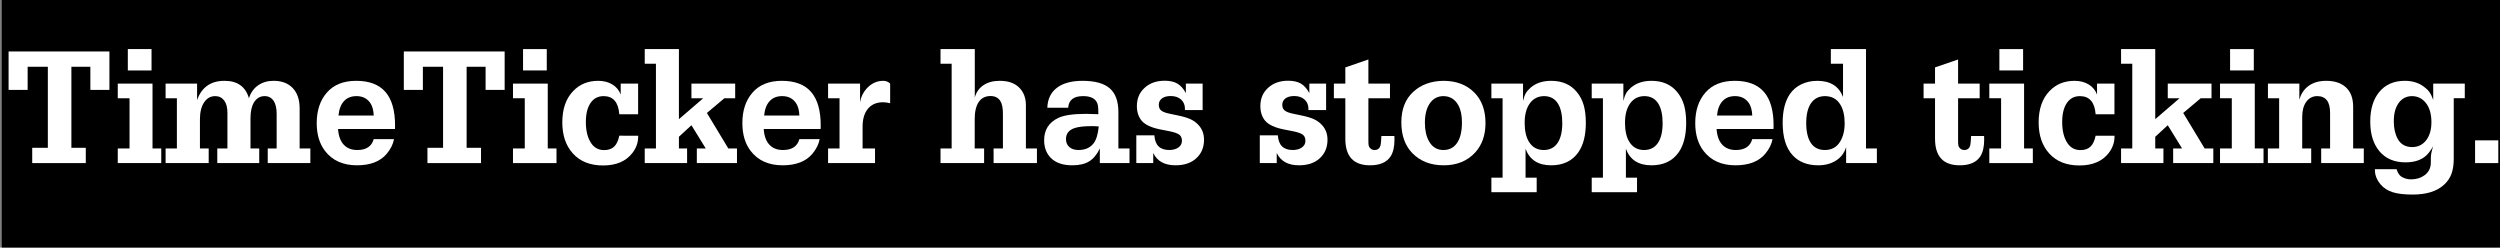
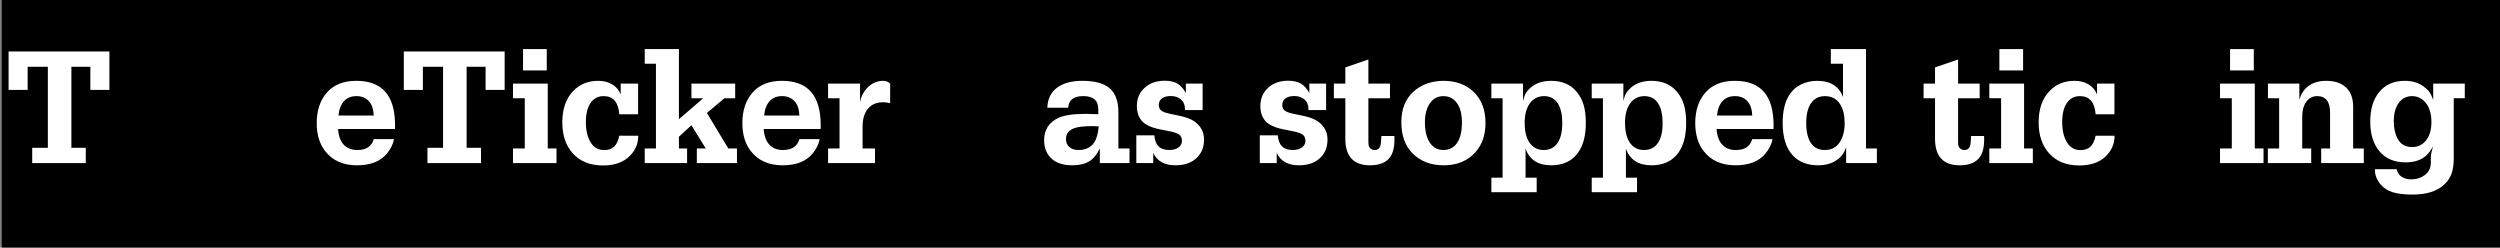
<svg xmlns="http://www.w3.org/2000/svg" version="1.1" x="0px" y="0px" width="716.5px" height="70.936px" viewBox="0 0 716.5 70.936" enable-background="new 0 0 716.5 70.936" xml:space="preserve">
  <rect x="0" y="0" width="716.5" height="70.936" fill="#808080" stroke="none" />
  <g id="Ebene_1">
    <rect x="1" y="-0.5" stroke="#000000" stroke-miterlimit="10" width="716" height="71" />
  </g>
  <g id="Ebene_2">
    <g>
      <path fill="#FFFFFF" d="M20.461,19.133v23.227h4.125v4.383H9.234v-4.383h4.477V19.133H7.922v6.633H2.461V14.75h28.898v11.016    h-5.461v-6.633H20.461z" />
-       <path fill="#FFFFFF" d="M43.711,23.961v18.586h2.508v4.195H33.75v-4.195h3.375V28.156H33.75v-4.195H43.711z M36.633,14.07h6.797    v6.117h-6.797V14.07z" />
-       <path fill="#FFFFFF" d="M71.344,28.156c0.5-1.578,1.367-2.805,2.602-3.68s2.727-1.313,4.477-1.313    c2.344,0,4.172,0.695,5.484,2.086s1.969,3.328,1.969,5.813v11.484h3.07v4.195H76.734v-4.195h2.555v-9.891    c0-1.594-0.273-2.82-0.82-3.68c-0.625-0.953-1.5-1.43-2.625-1.43c-1.297,0-2.32,0.609-3.07,1.828    c-0.656,1.063-0.984,2.586-0.984,4.57v8.602h2.508v4.195H62.273v-4.195h2.906V32.328c0-1.531-0.313-2.711-0.938-3.539    c-0.641-0.828-1.492-1.242-2.555-1.242c-1.328,0-2.391,0.598-3.188,1.793s-1.195,2.801-1.195,4.816v8.391h2.508v4.195H47.461    v-4.195h3.234V28.156h-3.234v-4.195h9.023v4.734c1.297-3.688,3.914-5.531,7.852-5.531C68.055,23.164,70.391,24.828,71.344,28.156z    " />
      <path fill="#FFFFFF" d="M112.922,39.875c-0.25,1.422-0.938,2.813-2.063,4.172c-1.844,2.219-4.695,3.328-8.555,3.328    c-3.984,0-7.031-1.367-9.141-4.102c-1.594-2.063-2.391-4.727-2.391-7.992c0-3.609,0.969-6.523,2.906-8.742    c1.953-2.25,4.758-3.375,8.414-3.375c3.734,0,6.523,1.059,8.367,3.176s2.766,5.324,2.766,9.621c0,0.25-0.008,0.586-0.023,1.008    H96.891c0.125,1.953,0.66,3.445,1.605,4.477s2.246,1.547,3.902,1.547c2.563,0,4.133-1.039,4.711-3.117H112.922z M97.008,33.102    h10.102c-0.063-1.531-0.391-2.727-0.984-3.586c-0.906-1.313-2.227-1.969-3.961-1.969c-1.5,0-2.691,0.477-3.574,1.43    S97.18,31.305,97.008,33.102z" />
      <path fill="#FFFFFF" d="M133.734,19.133v23.227h4.125v4.383h-15.352v-4.383h4.477V19.133h-5.789v6.633h-5.461V14.75h28.898v11.016    h-5.461v-6.633H133.734z" />
      <path fill="#FFFFFF" d="M156.984,23.961v18.586h2.508v4.195h-12.469v-4.195h3.375V28.156h-3.375v-4.195H156.984z M149.906,14.07    h6.797v6.117h-6.797V14.07z" />
      <path fill="#FFFFFF" d="M182.906,38.891v0.328c-0.031,1.672-0.57,3.195-1.617,4.57c-1.844,2.422-4.656,3.633-8.438,3.633    c-3.688,0-6.563-1.133-8.625-3.398c-2.047-2.234-3.07-5.211-3.07-8.93c0-3.859,1.047-6.867,3.141-9.023    c1.859-1.938,4.242-2.906,7.148-2.906c1.563,0,2.914,0.348,4.055,1.043s1.938,1.66,2.391,2.895v-3.141h4.992v8.789h-5.391    c-0.266-3.469-1.766-5.203-4.5-5.203c-1.594,0-2.84,0.652-3.738,1.957s-1.348,3.129-1.348,5.473c0,2.469,0.484,4.453,1.453,5.953    c0.891,1.391,2.156,2.086,3.797,2.086c1.203,0,2.152-0.328,2.848-0.984s1.191-1.703,1.488-3.141H182.906z" />
      <path fill="#FFFFFF" d="M202.594,32.375l6.141,10.172h2.484v4.195h-11.508v-4.195h2.555l-4.102-6.656l-3.586,3.305v3.352h2.344    v4.195h-12.141v-4.195h3.211V18.266h-3.211V14.07h9.797v20.086l6.961-6h-3.375v-4.195h12.539v4.195h-3.094L202.594,32.375z" />
      <path fill="#FFFFFF" d="M234.914,39.875c-0.25,1.422-0.938,2.813-2.063,4.172c-1.844,2.219-4.695,3.328-8.555,3.328    c-3.984,0-7.031-1.367-9.141-4.102c-1.594-2.063-2.391-4.727-2.391-7.992c0-3.609,0.969-6.523,2.906-8.742    c1.953-2.25,4.758-3.375,8.414-3.375c3.734,0,6.523,1.059,8.367,3.176s2.766,5.324,2.766,9.621c0,0.25-0.008,0.586-0.023,1.008    h-16.313c0.125,1.953,0.66,3.445,1.605,4.477s2.246,1.547,3.902,1.547c2.563,0,4.133-1.039,4.711-3.117H234.914z M219,33.102    h10.102c-0.063-1.531-0.391-2.727-0.984-3.586c-0.906-1.313-2.227-1.969-3.961-1.969c-1.5,0-2.691,0.477-3.574,1.43    S219.172,31.305,219,33.102z" />
      <path fill="#FFFFFF" d="M246.492,29.281c0.266-1.484,0.867-2.758,1.805-3.82c1.359-1.531,2.977-2.297,4.852-2.297    c0.781,0,1.438,0.266,1.969,0.797v5.625c-0.766-0.188-1.438-0.281-2.016-0.281c-1.859,0-3.305,0.613-4.336,1.84    s-1.547,2.941-1.547,5.145v6.258h3.563v4.195h-13.453v-4.195h3.281V28.156h-3.281v-4.195h9.164V29.281z" />
-       <path fill="#FFFFFF" d="M279.375,27.945c0.422-1.531,1.254-2.711,2.496-3.539s2.793-1.242,4.652-1.242    c2.328,0,4.133,0.594,5.414,1.781c1.391,1.297,2.086,3.031,2.086,5.203v12.398h3.164v4.195h-12.422v-4.195h2.672v-9.961    c0-1.656-0.25-2.875-0.75-3.656c-0.609-0.938-1.539-1.406-2.789-1.406c-1.484,0-2.613,0.566-3.387,1.699s-1.16,2.777-1.16,4.934    v8.391h2.695v4.195h-12.492v-4.195h3.188V18.266h-3.188V14.07h9.82V27.945z" />
      <path fill="#FFFFFF" d="M300.164,30.875c0.078-2.469,0.992-4.371,2.742-5.707s4.195-2.004,7.336-2.004    c3.563,0,6.168,0.719,7.816,2.156s2.473,3.711,2.473,6.82v10.406h3.188v4.195h-8.508v-4.195c-0.813,1.719-1.832,2.953-3.059,3.703    s-2.832,1.125-4.816,1.125c-2.734,0-4.797-0.711-6.188-2.133c-1.266-1.297-1.898-2.984-1.898-5.063    c0-2.938,1.328-5.055,3.984-6.352c1.641-0.797,4.297-1.195,7.969-1.195c0.797,0,1.992,0.031,3.586,0.094    c0-1.172-0.039-1.988-0.117-2.449s-0.234-0.871-0.469-1.23c-0.672-1-1.938-1.5-3.797-1.5c-2.688,0-4.109,1.109-4.266,3.328    H300.164z M314.906,36.242c-0.672-0.063-1.32-0.094-1.945-0.094c-2.188,0-3.828,0.18-4.922,0.539    c-1.688,0.547-2.531,1.602-2.531,3.164c0,0.969,0.32,1.734,0.961,2.297s1.516,0.844,2.625,0.844c1.828,0,3.234-0.594,4.219-1.781    C314.141,40.242,314.672,38.586,314.906,36.242z" />
      <path fill="#FFFFFF" d="M339.867,26.68v-2.719h4.805v7.594h-5.086c0.016-0.172,0.023-0.289,0.023-0.352    c0-1.109-0.371-2-1.113-2.672s-1.73-1.008-2.965-1.008c-1.063,0-1.898,0.227-2.508,0.68s-0.914,1.07-0.914,1.852    c0,0.703,0.23,1.242,0.691,1.617s1.254,0.68,2.379,0.914l2.461,0.516c1.594,0.328,2.836,0.711,3.727,1.148    s1.656,1.031,2.297,1.781c0.938,1.109,1.406,2.445,1.406,4.008c0,2.25-0.773,4.055-2.32,5.414    c-1.438,1.281-3.391,1.922-5.859,1.922c-3.141,0-5.266-1.18-6.375-3.539v2.906h-4.852v-7.945h5.18    c0.172,2.797,1.586,4.195,4.242,4.195c1.094,0,1.977-0.242,2.648-0.727s1.008-1.117,1.008-1.898c0-0.797-0.254-1.387-0.762-1.77    s-1.465-0.715-2.871-0.996l-2.625-0.516c-2.5-0.5-4.242-1.305-5.227-2.414c-0.953-1.109-1.43-2.539-1.43-4.289    c0-2.109,0.727-3.836,2.18-5.18c1.484-1.375,3.414-2.063,5.789-2.063c1.5,0,2.715,0.273,3.645,0.82S339.18,25.414,339.867,26.68z" />
      <path fill="#FFFFFF" d="M375.258,26.68v-2.719h4.805v7.594h-5.086c0.016-0.172,0.023-0.289,0.023-0.352    c0-1.109-0.371-2-1.113-2.672s-1.73-1.008-2.965-1.008c-1.063,0-1.898,0.227-2.508,0.68s-0.914,1.07-0.914,1.852    c0,0.703,0.23,1.242,0.691,1.617s1.254,0.68,2.379,0.914l2.461,0.516c1.594,0.328,2.836,0.711,3.727,1.148    s1.656,1.031,2.297,1.781c0.938,1.109,1.406,2.445,1.406,4.008c0,2.25-0.773,4.055-2.32,5.414    c-1.438,1.281-3.391,1.922-5.859,1.922c-3.141,0-5.266-1.18-6.375-3.539v2.906h-4.852v-7.945h5.18    c0.172,2.797,1.586,4.195,4.242,4.195c1.094,0,1.977-0.242,2.648-0.727s1.008-1.117,1.008-1.898c0-0.797-0.254-1.387-0.762-1.77    s-1.465-0.715-2.871-0.996l-2.625-0.516c-2.5-0.5-4.242-1.305-5.227-2.414c-0.953-1.109-1.43-2.539-1.43-4.289    c0-2.109,0.727-3.836,2.18-5.18c1.484-1.375,3.414-2.063,5.789-2.063c1.5,0,2.715,0.273,3.645,0.82S374.57,25.414,375.258,26.68z" />
      <path fill="#FFFFFF" d="M392.18,28.156v12c0,0.719,0.023,1.211,0.07,1.477s0.156,0.5,0.328,0.703    c0.344,0.438,0.805,0.656,1.383,0.656c0.859,0,1.422-0.422,1.688-1.266c0.109-0.391,0.195-1.305,0.258-2.742h3.727    c0.016,0.484,0.023,0.82,0.023,1.008c0,2.094-0.375,3.711-1.125,4.852c-1.109,1.688-3.07,2.531-5.883,2.531    c-4.719,0-7.078-2.539-7.078-7.617V28.156h-3.281v-4.195h3.281V19.32l6.609-2.273v6.914h6.188v4.195H392.18z" />
      <path fill="#FFFFFF" d="M413.672,23.164c3.656,0,6.594,1.102,8.813,3.305c2.172,2.156,3.258,5.094,3.258,8.813    c0,3.438-0.977,6.234-2.93,8.391c-2.25,2.469-5.266,3.703-9.047,3.703c-3.719,0-6.711-1.156-8.977-3.469    c-2.109-2.172-3.164-5.125-3.164-8.859c0-3.719,1.141-6.633,3.422-8.742C407.281,24.258,410.156,23.211,413.672,23.164z     M413.719,27.547c-1.656,0-2.961,0.684-3.914,2.051s-1.43,3.223-1.43,5.566c0,2.156,0.391,3.93,1.172,5.32    c0.938,1.672,2.313,2.508,4.125,2.508c1.703,0,3.016-0.684,3.938-2.051s1.383-3.316,1.383-5.848c0-2.016-0.336-3.641-1.008-4.875    C417.031,28.469,415.609,27.578,413.719,27.547z" />
      <path fill="#FFFFFF" d="M436.5,28.93c0.219-0.922,0.48-1.652,0.785-2.191s0.77-1.082,1.395-1.629    c1.516-1.297,3.477-1.945,5.883-1.945c3.156,0,5.609,1.07,7.359,3.211c0.906,1.094,1.563,2.348,1.969,3.762    s0.609,3.113,0.609,5.098c0,3.578-0.727,6.398-2.18,8.461c-1.75,2.453-4.336,3.68-7.758,3.68c-3.734,0-6.18-1.578-7.336-4.734    v8.273h3.188v4.172H427.43v-4.172h3.211V28.156h-3.211v-4.195h9.07V28.93z M442.594,27.547c-1.75,0-3.125,0.684-4.125,2.051    s-1.5,3.23-1.5,5.59c0,2.344,0.422,4.18,1.266,5.508c0.969,1.531,2.367,2.297,4.195,2.297c1.719,0,3.035-0.664,3.949-1.992    s1.371-3.234,1.371-5.719c0-2.359-0.406-4.211-1.219-5.555C445.656,28.305,444.344,27.578,442.594,27.547z" />
      <path fill="#FFFFFF" d="M465.258,28.93c0.219-0.922,0.48-1.652,0.785-2.191s0.77-1.082,1.395-1.629    c1.516-1.297,3.477-1.945,5.883-1.945c3.156,0,5.609,1.07,7.359,3.211c0.906,1.094,1.563,2.348,1.969,3.762    s0.609,3.113,0.609,5.098c0,3.578-0.727,6.398-2.18,8.461c-1.75,2.453-4.336,3.68-7.758,3.68c-3.734,0-6.18-1.578-7.336-4.734    v8.273h3.188v4.172h-12.984v-4.172h3.211V28.156h-3.211v-4.195h9.07V28.93z M471.352,27.547c-1.75,0-3.125,0.684-4.125,2.051    s-1.5,3.23-1.5,5.59c0,2.344,0.422,4.18,1.266,5.508c0.969,1.531,2.367,2.297,4.195,2.297c1.719,0,3.035-0.664,3.949-1.992    s1.371-3.234,1.371-5.719c0-2.359-0.406-4.211-1.219-5.555C474.414,28.305,473.102,27.578,471.352,27.547z" />
      <path fill="#FFFFFF" d="M508.008,39.875c-0.25,1.422-0.938,2.813-2.063,4.172c-1.844,2.219-4.695,3.328-8.555,3.328    c-3.984,0-7.031-1.367-9.141-4.102c-1.594-2.063-2.391-4.727-2.391-7.992c0-3.609,0.969-6.523,2.906-8.742    c1.953-2.25,4.758-3.375,8.414-3.375c3.734,0,6.523,1.059,8.367,3.176s2.766,5.324,2.766,9.621c0,0.25-0.008,0.586-0.023,1.008    h-16.313c0.125,1.953,0.66,3.445,1.605,4.477s2.246,1.547,3.902,1.547c2.563,0,4.133-1.039,4.711-3.117H508.008z M492.094,33.102    h10.102c-0.063-1.531-0.391-2.727-0.984-3.586c-0.906-1.313-2.227-1.969-3.961-1.969c-1.5,0-2.691,0.477-3.574,1.43    S492.266,31.305,492.094,33.102z" />
      <path fill="#FFFFFF" d="M528.211,27.805v-9.539h-3.492V14.07h10.078v28.477h3.117v4.195h-8.813v-4.57    c-0.422,1.391-1.148,2.5-2.18,3.328c-1.563,1.25-3.5,1.875-5.813,1.875c-3.125,0-5.57-0.961-7.336-2.883    c-1.906-2.063-2.859-5.156-2.859-9.281c0-3.484,0.688-6.234,2.063-8.25c0.844-1.219,1.93-2.148,3.258-2.789    c1.391-0.672,2.922-1.008,4.594-1.008C524.578,23.164,527.039,24.711,528.211,27.805z M523.078,27.547    c-1.734,0-3.07,0.664-4.008,1.992s-1.406,3.242-1.406,5.742c0,2.453,0.445,4.352,1.336,5.695c0.906,1.344,2.242,2.016,4.008,2.016    c1.922,0,3.367-0.781,4.336-2.344c0.891-1.422,1.336-3.195,1.336-5.32c0-2.203-0.406-3.977-1.219-5.32    C526.508,28.398,525.047,27.578,523.078,27.547z" />
      <path fill="#FFFFFF" d="M561.188,28.156v12c0,0.719,0.023,1.211,0.07,1.477s0.156,0.5,0.328,0.703    c0.344,0.438,0.805,0.656,1.383,0.656c0.859,0,1.422-0.422,1.688-1.266c0.109-0.391,0.195-1.305,0.258-2.742h3.727    c0.016,0.484,0.023,0.82,0.023,1.008c0,2.094-0.375,3.711-1.125,4.852c-1.109,1.688-3.07,2.531-5.883,2.531    c-4.719,0-7.078-2.539-7.078-7.617V28.156h-3.281v-4.195h3.281V19.32l6.609-2.273v6.914h6.188v4.195H561.188z" />
      <path fill="#FFFFFF" d="M580.102,23.961v18.586h2.508v4.195h-12.469v-4.195h3.375V28.156h-3.375v-4.195H580.102z M573.023,14.07    h6.797v6.117h-6.797V14.07z" />
      <path fill="#FFFFFF" d="M606.023,38.891v0.328c-0.031,1.672-0.57,3.195-1.617,4.57c-1.844,2.422-4.656,3.633-8.438,3.633    c-3.688,0-6.563-1.133-8.625-3.398c-2.047-2.234-3.07-5.211-3.07-8.93c0-3.859,1.047-6.867,3.141-9.023    c1.859-1.938,4.242-2.906,7.148-2.906c1.563,0,2.914,0.348,4.055,1.043s1.938,1.66,2.391,2.895v-3.141H606v8.789h-5.391    c-0.266-3.469-1.766-5.203-4.5-5.203c-1.594,0-2.84,0.652-3.738,1.957s-1.348,3.129-1.348,5.473c0,2.469,0.484,4.453,1.453,5.953    c0.891,1.391,2.156,2.086,3.797,2.086c1.203,0,2.152-0.328,2.848-0.984s1.191-1.703,1.488-3.141H606.023z" />
-       <path fill="#FFFFFF" d="M625.711,32.375l6.141,10.172h2.484v4.195h-11.508v-4.195h2.555l-4.102-6.656l-3.586,3.305v3.352h2.344    v4.195h-12.141v-4.195h3.211V18.266h-3.211V14.07h9.797v20.086l6.961-6h-3.375v-4.195h12.539v4.195h-3.094L625.711,32.375z" />
      <path fill="#FFFFFF" d="M646.219,23.961v18.586h2.508v4.195h-12.469v-4.195h3.375V28.156h-3.375v-4.195H646.219z M639.141,14.07    h6.797v6.117h-6.797V14.07z" />
      <path fill="#FFFFFF" d="M658.992,28.602c0.484-1.75,1.391-3.094,2.719-4.031s2.992-1.406,4.992-1.406    c2.328,0,4.164,0.586,5.508,1.758c1.469,1.266,2.203,3.172,2.203,5.719v11.906h3.047v4.195H665.25v-4.195h2.555V32.398    c0-1.641-0.305-2.852-0.914-3.633c-0.625-0.813-1.539-1.219-2.742-1.219c-1.328,0-2.383,0.539-3.164,1.617    s-1.172,2.523-1.172,4.336v9.047h2.578v4.195h-12.422v-4.195h3.234V28.156h-3.211v-4.195h9V28.602z" />
      <path fill="#FFFFFF" d="M697.359,41.914c-0.719,1.203-1.391,2.094-2.016,2.672c-1.422,1.297-3.391,1.945-5.906,1.945    c-3.219,0-5.719-1.063-7.5-3.188c-1.75-2.094-2.625-4.93-2.625-8.508c0-3.516,0.844-6.32,2.531-8.414    c1.766-2.172,4.227-3.258,7.383-3.258c2.094,0,3.883,0.539,5.367,1.617c0.719,0.516,1.27,1.039,1.652,1.57    s0.754,1.289,1.113,2.273v-4.664h9.047v4.195h-3.164v17.297c0,1.75-0.219,3.215-0.656,4.395s-1.156,2.223-2.156,3.129    c-2.031,1.859-5.023,2.789-8.977,2.789c-2.406,0-4.32-0.227-5.742-0.68s-2.578-1.211-3.469-2.273    c-1.063-1.281-1.594-2.641-1.594-4.078c0-0.047,0-0.125,0-0.234h6.211c0.328,1.016,0.766,1.711,1.313,2.086    c0.813,0.547,1.766,0.82,2.859,0.82c1.5,0,2.789-0.398,3.867-1.195c1.188-0.891,1.781-2.094,1.781-3.609v-1.336    C696.68,44.328,696.906,43.211,697.359,41.914z M691.336,27.547c-1.625,0-2.91,0.645-3.855,1.934s-1.418,3.043-1.418,5.262    c0,2.031,0.375,3.719,1.125,5.063c0.859,1.563,2.242,2.344,4.148,2.344c1.656,0,2.988-0.648,3.996-1.945s1.512-3.023,1.512-5.18    c0-2.375-0.547-4.234-1.641-5.578C694.188,28.211,692.898,27.578,691.336,27.547z" />
-       <path fill="#FFFFFF" d="M709.359,40.227h6.656v6.516h-6.656V40.227z" />
    </g>
  </g>
</svg>